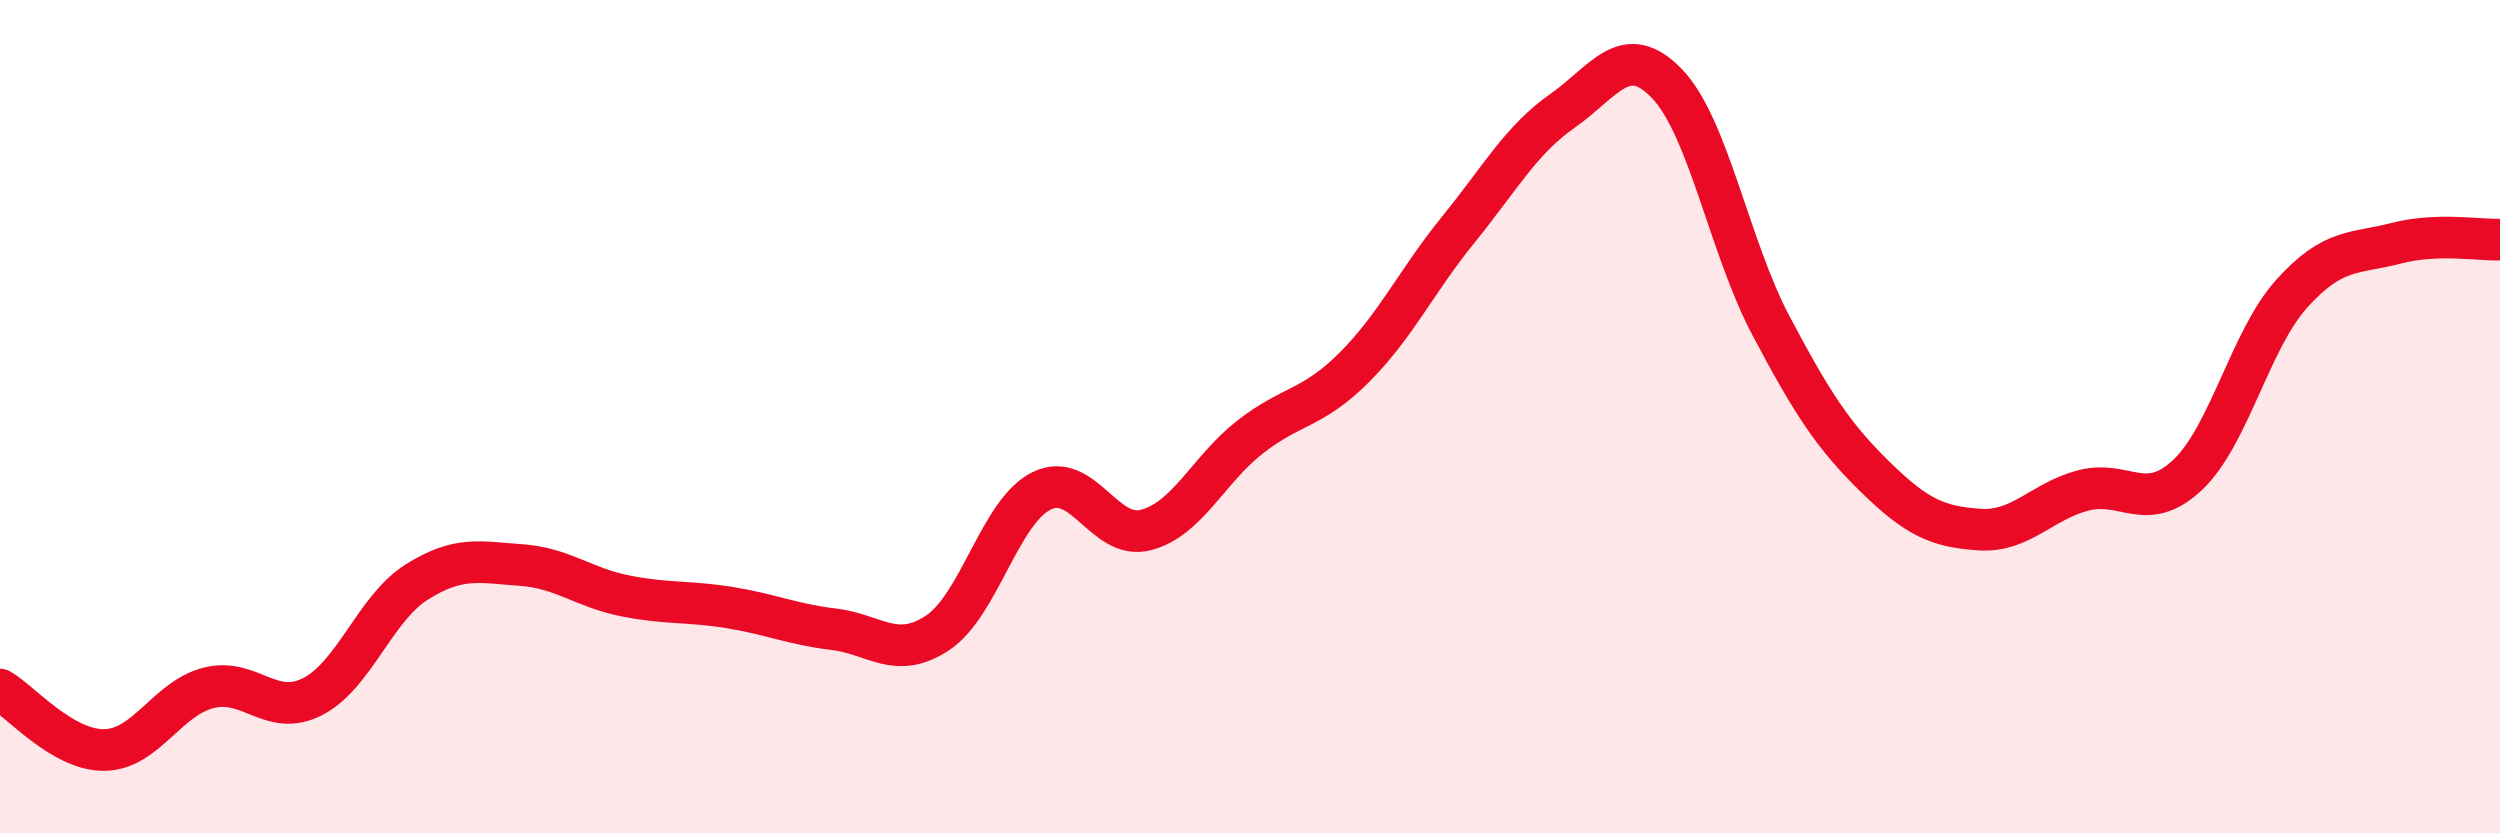
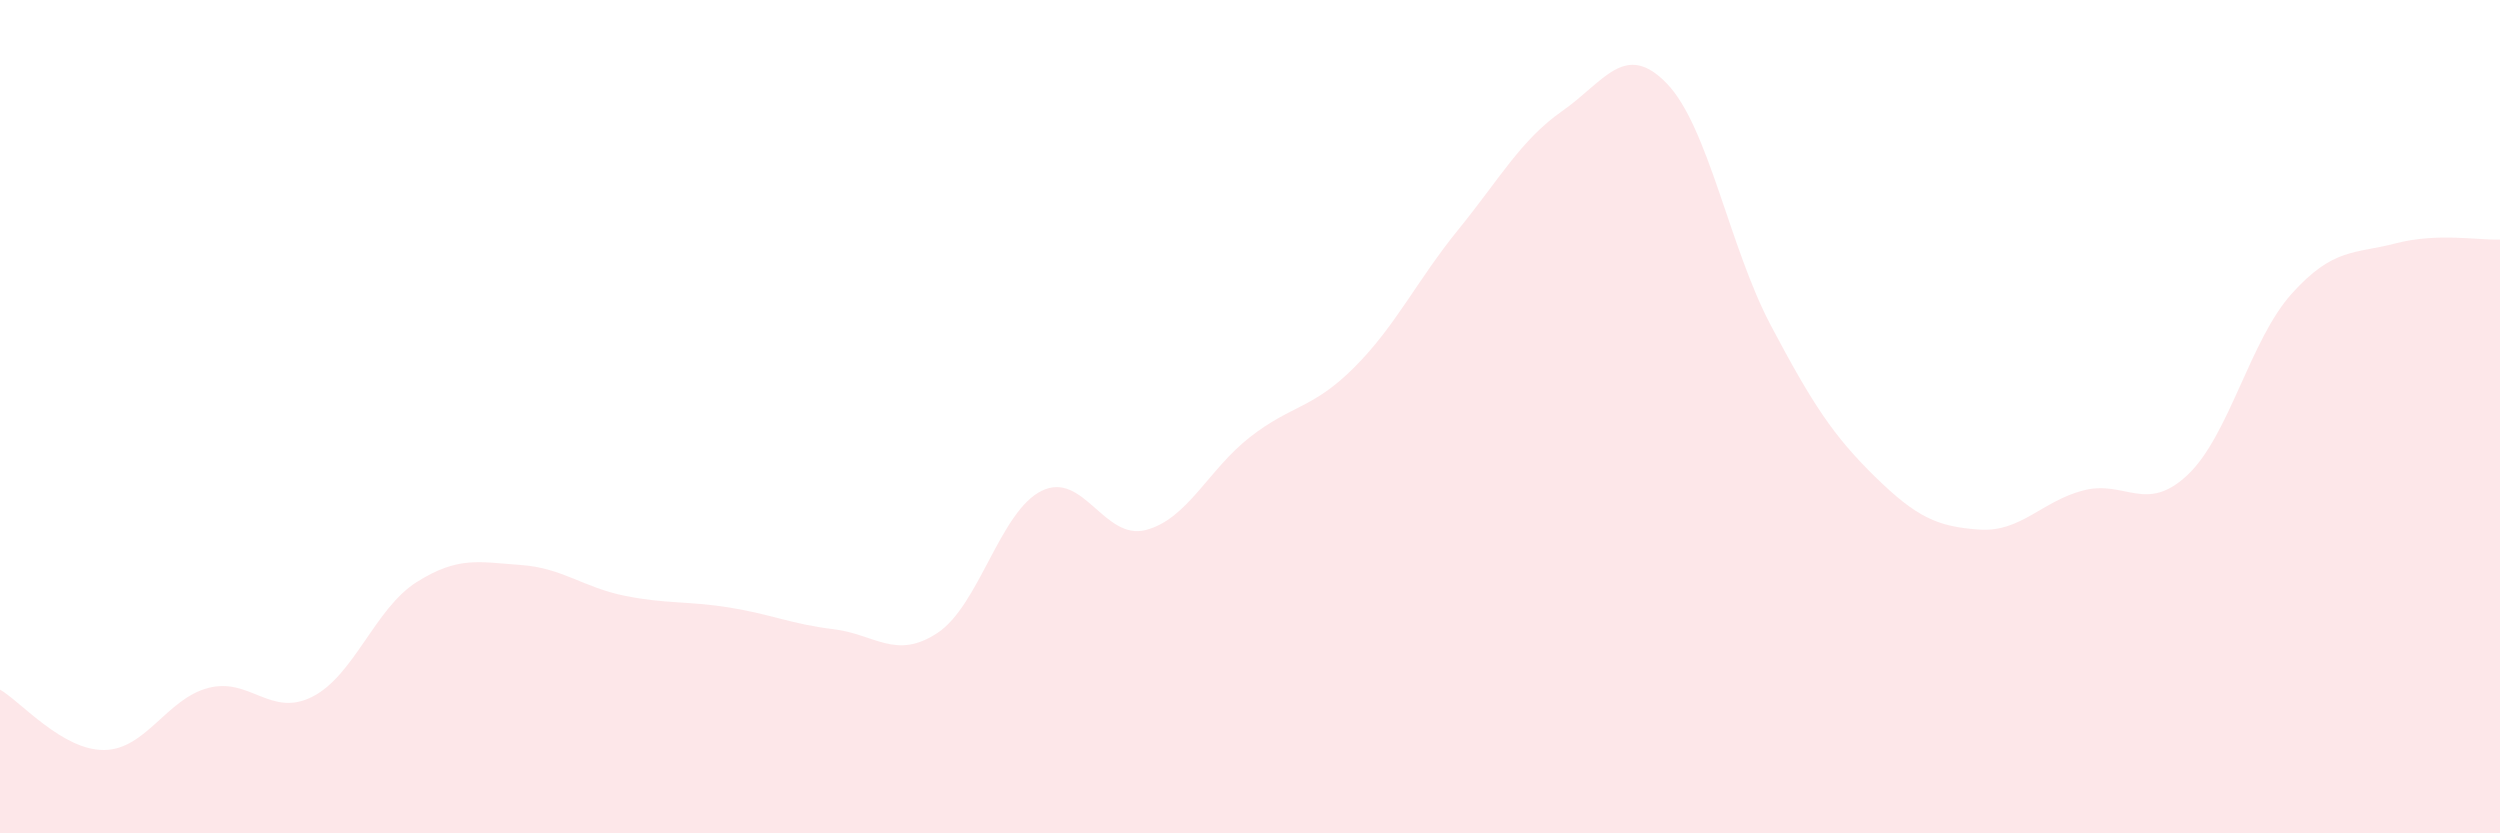
<svg xmlns="http://www.w3.org/2000/svg" width="60" height="20" viewBox="0 0 60 20">
  <path d="M 0,16.55 C 0.5,16.84 1.5,18.01 2.5,18 C 3.5,17.99 4,16.77 5,16.51 C 6,16.25 6.5,17.23 7.5,16.72 C 8.5,16.21 9,14.6 10,13.97 C 11,13.34 11.5,13.49 12.5,13.56 C 13.5,13.63 14,14.1 15,14.3 C 16,14.5 16.5,14.42 17.5,14.58 C 18.5,14.74 19,14.98 20,15.1 C 21,15.22 21.5,15.85 22.5,15.19 C 23.5,14.53 24,12.27 25,11.78 C 26,11.29 26.5,12.98 27.5,12.72 C 28.5,12.46 29,11.27 30,10.49 C 31,9.71 31.5,9.82 32.5,8.82 C 33.5,7.82 34,6.74 35,5.51 C 36,4.28 36.5,3.36 37.5,2.66 C 38.5,1.96 39,0.97 40,2 C 41,3.03 41.5,5.92 42.5,7.81 C 43.5,9.7 44,10.46 45,11.44 C 46,12.42 46.5,12.64 47.5,12.71 C 48.5,12.78 49,12.03 50,11.77 C 51,11.51 51.5,12.34 52.5,11.4 C 53.5,10.46 54,8.16 55,7.05 C 56,5.94 56.5,6.1 57.5,5.84 C 58.5,5.58 59.5,5.77 60,5.75L60 20L0 20Z" fill="#EB0A25" opacity="0.1" stroke-linecap="round" stroke-linejoin="round" />
-   <path d="M 0,16.55 C 0.5,16.84 1.5,18.01 2.5,18 C 3.5,17.99 4,16.77 5,16.51 C 6,16.25 6.5,17.23 7.5,16.72 C 8.5,16.21 9,14.6 10,13.97 C 11,13.34 11.5,13.49 12.5,13.56 C 13.5,13.63 14,14.1 15,14.3 C 16,14.5 16.5,14.42 17.5,14.58 C 18.5,14.74 19,14.98 20,15.1 C 21,15.22 21.5,15.85 22.5,15.19 C 23.5,14.53 24,12.27 25,11.78 C 26,11.29 26.5,12.98 27.5,12.72 C 28.5,12.46 29,11.27 30,10.49 C 31,9.71 31.5,9.82 32.5,8.82 C 33.5,7.82 34,6.74 35,5.51 C 36,4.28 36.5,3.36 37.5,2.66 C 38.5,1.96 39,0.97 40,2 C 41,3.03 41.5,5.92 42.5,7.81 C 43.5,9.7 44,10.46 45,11.44 C 46,12.42 46.5,12.64 47.5,12.71 C 48.5,12.78 49,12.03 50,11.77 C 51,11.51 51.5,12.34 52.5,11.4 C 53.5,10.46 54,8.16 55,7.05 C 56,5.94 56.5,6.1 57.5,5.84 C 58.5,5.58 59.5,5.77 60,5.75" stroke="#EB0A25" stroke-width="1" fill="none" stroke-linecap="round" stroke-linejoin="round" />
</svg>